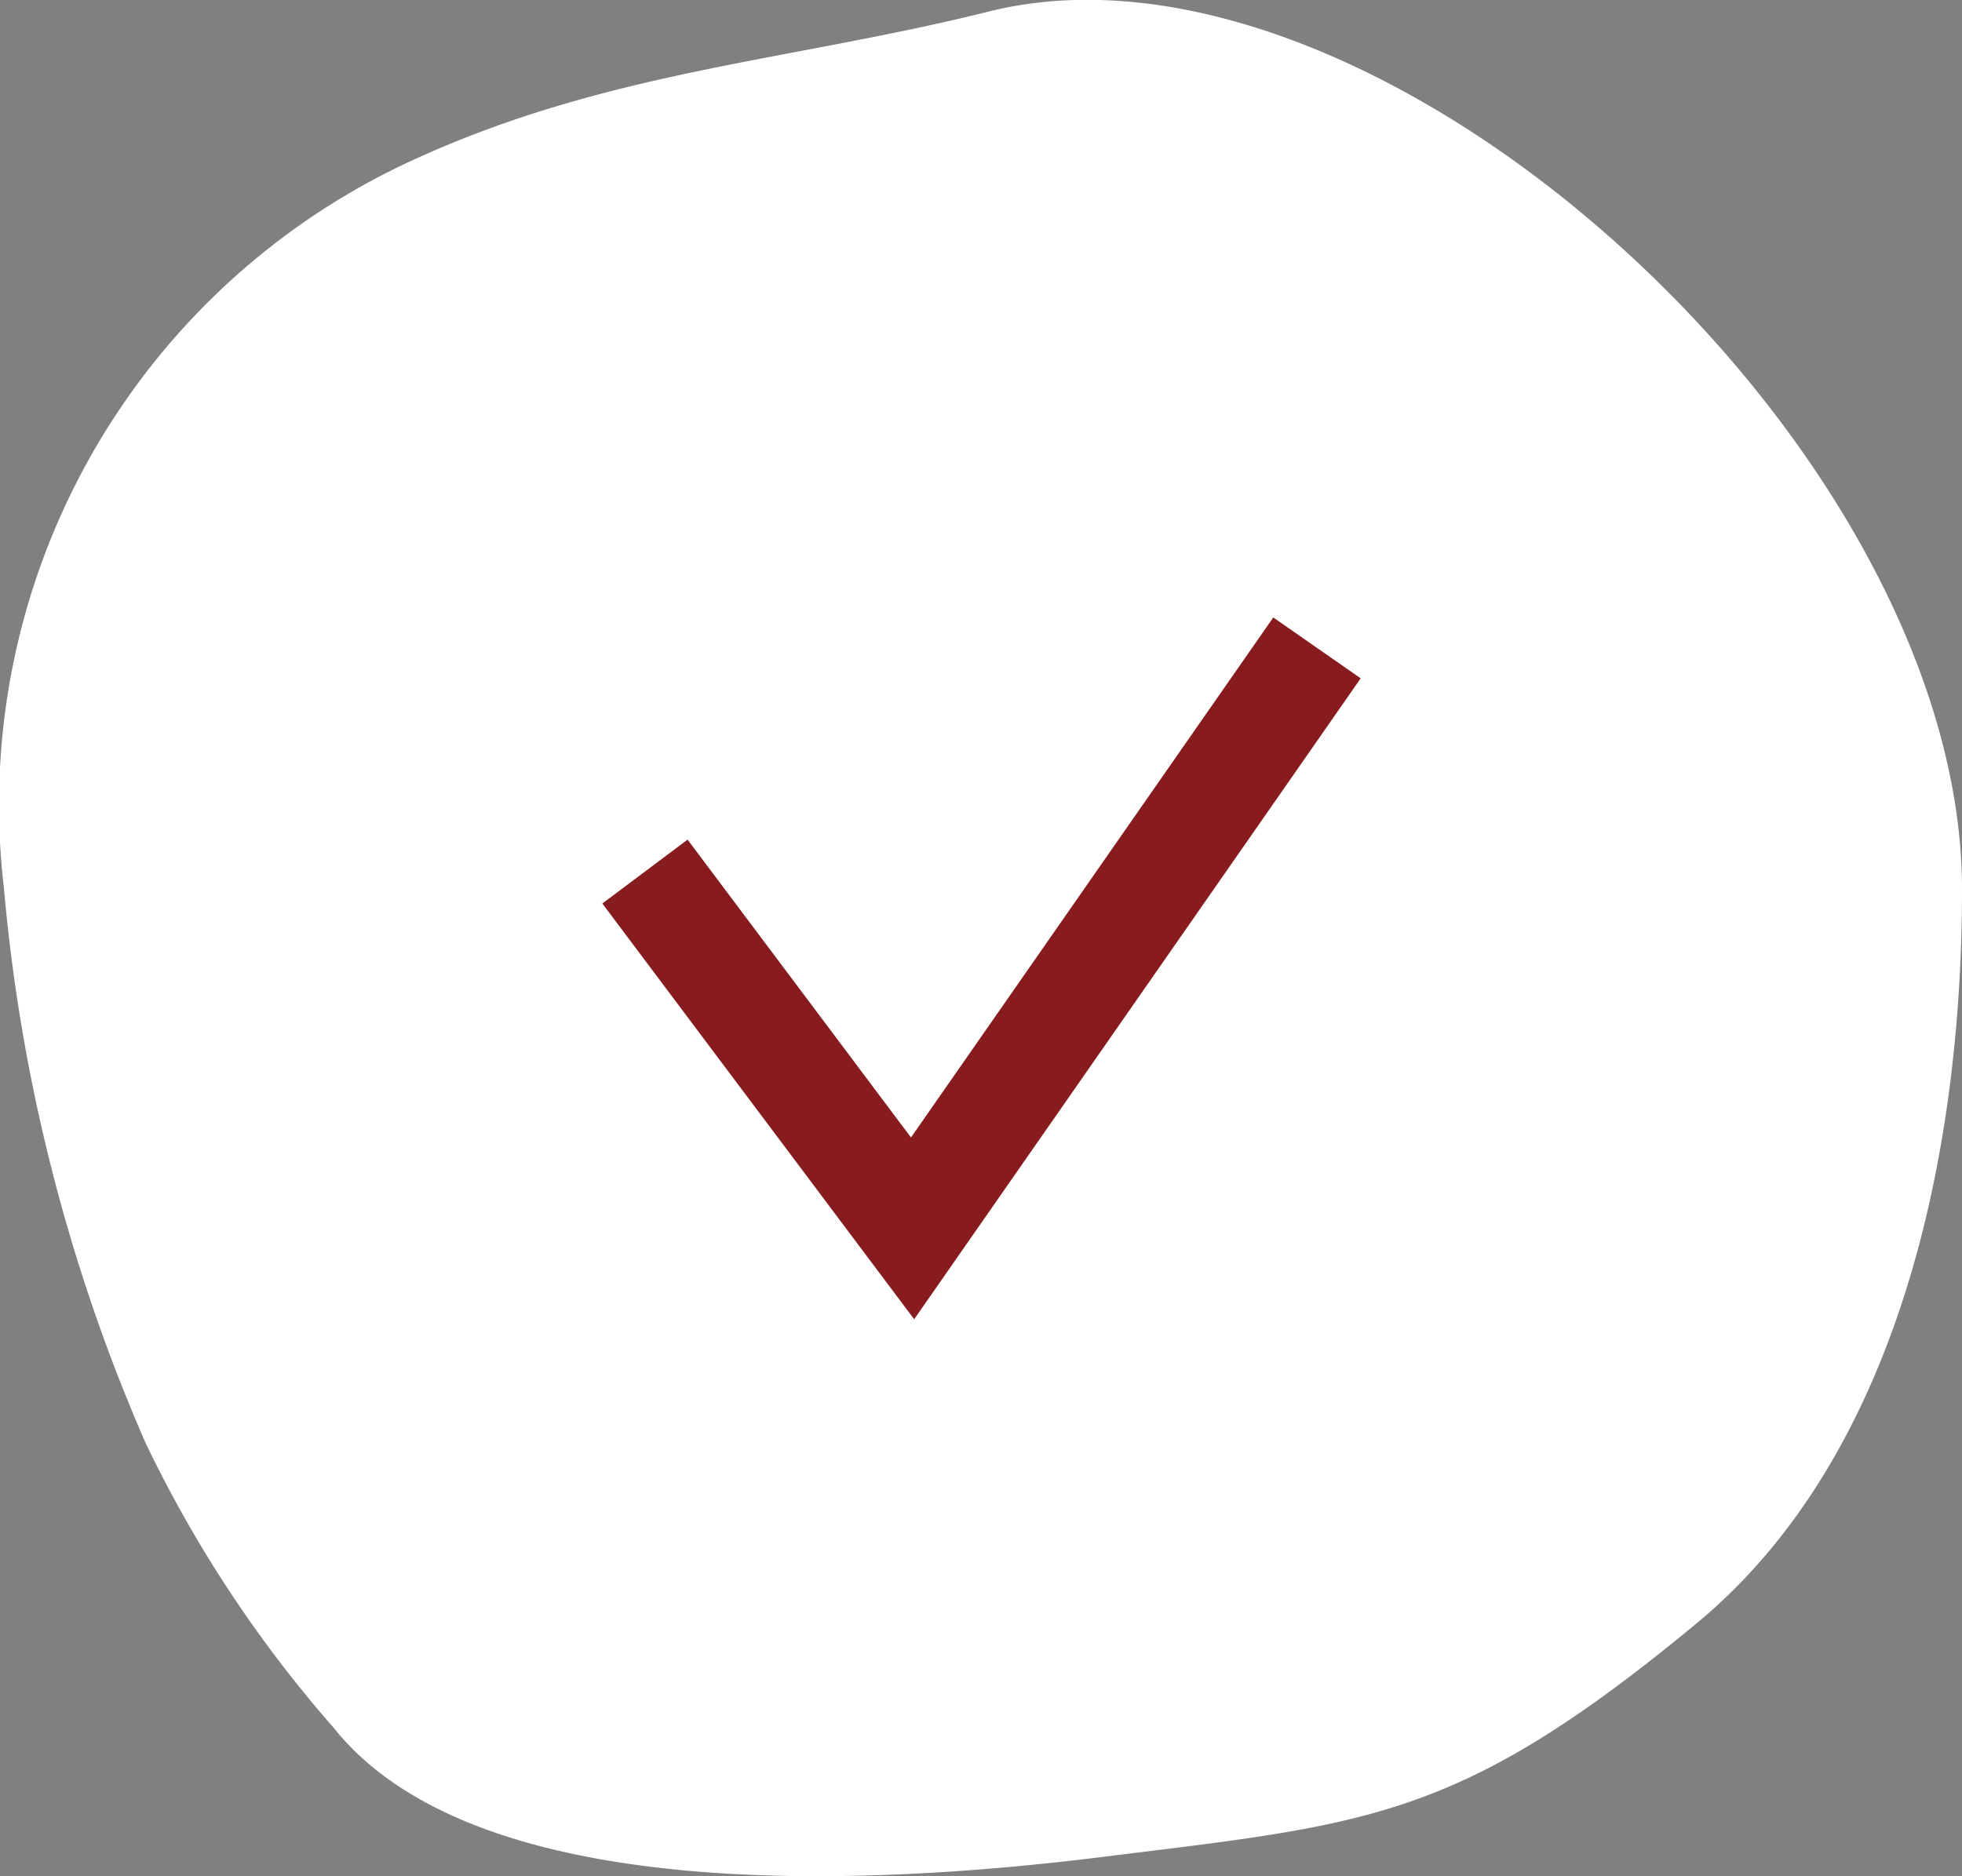
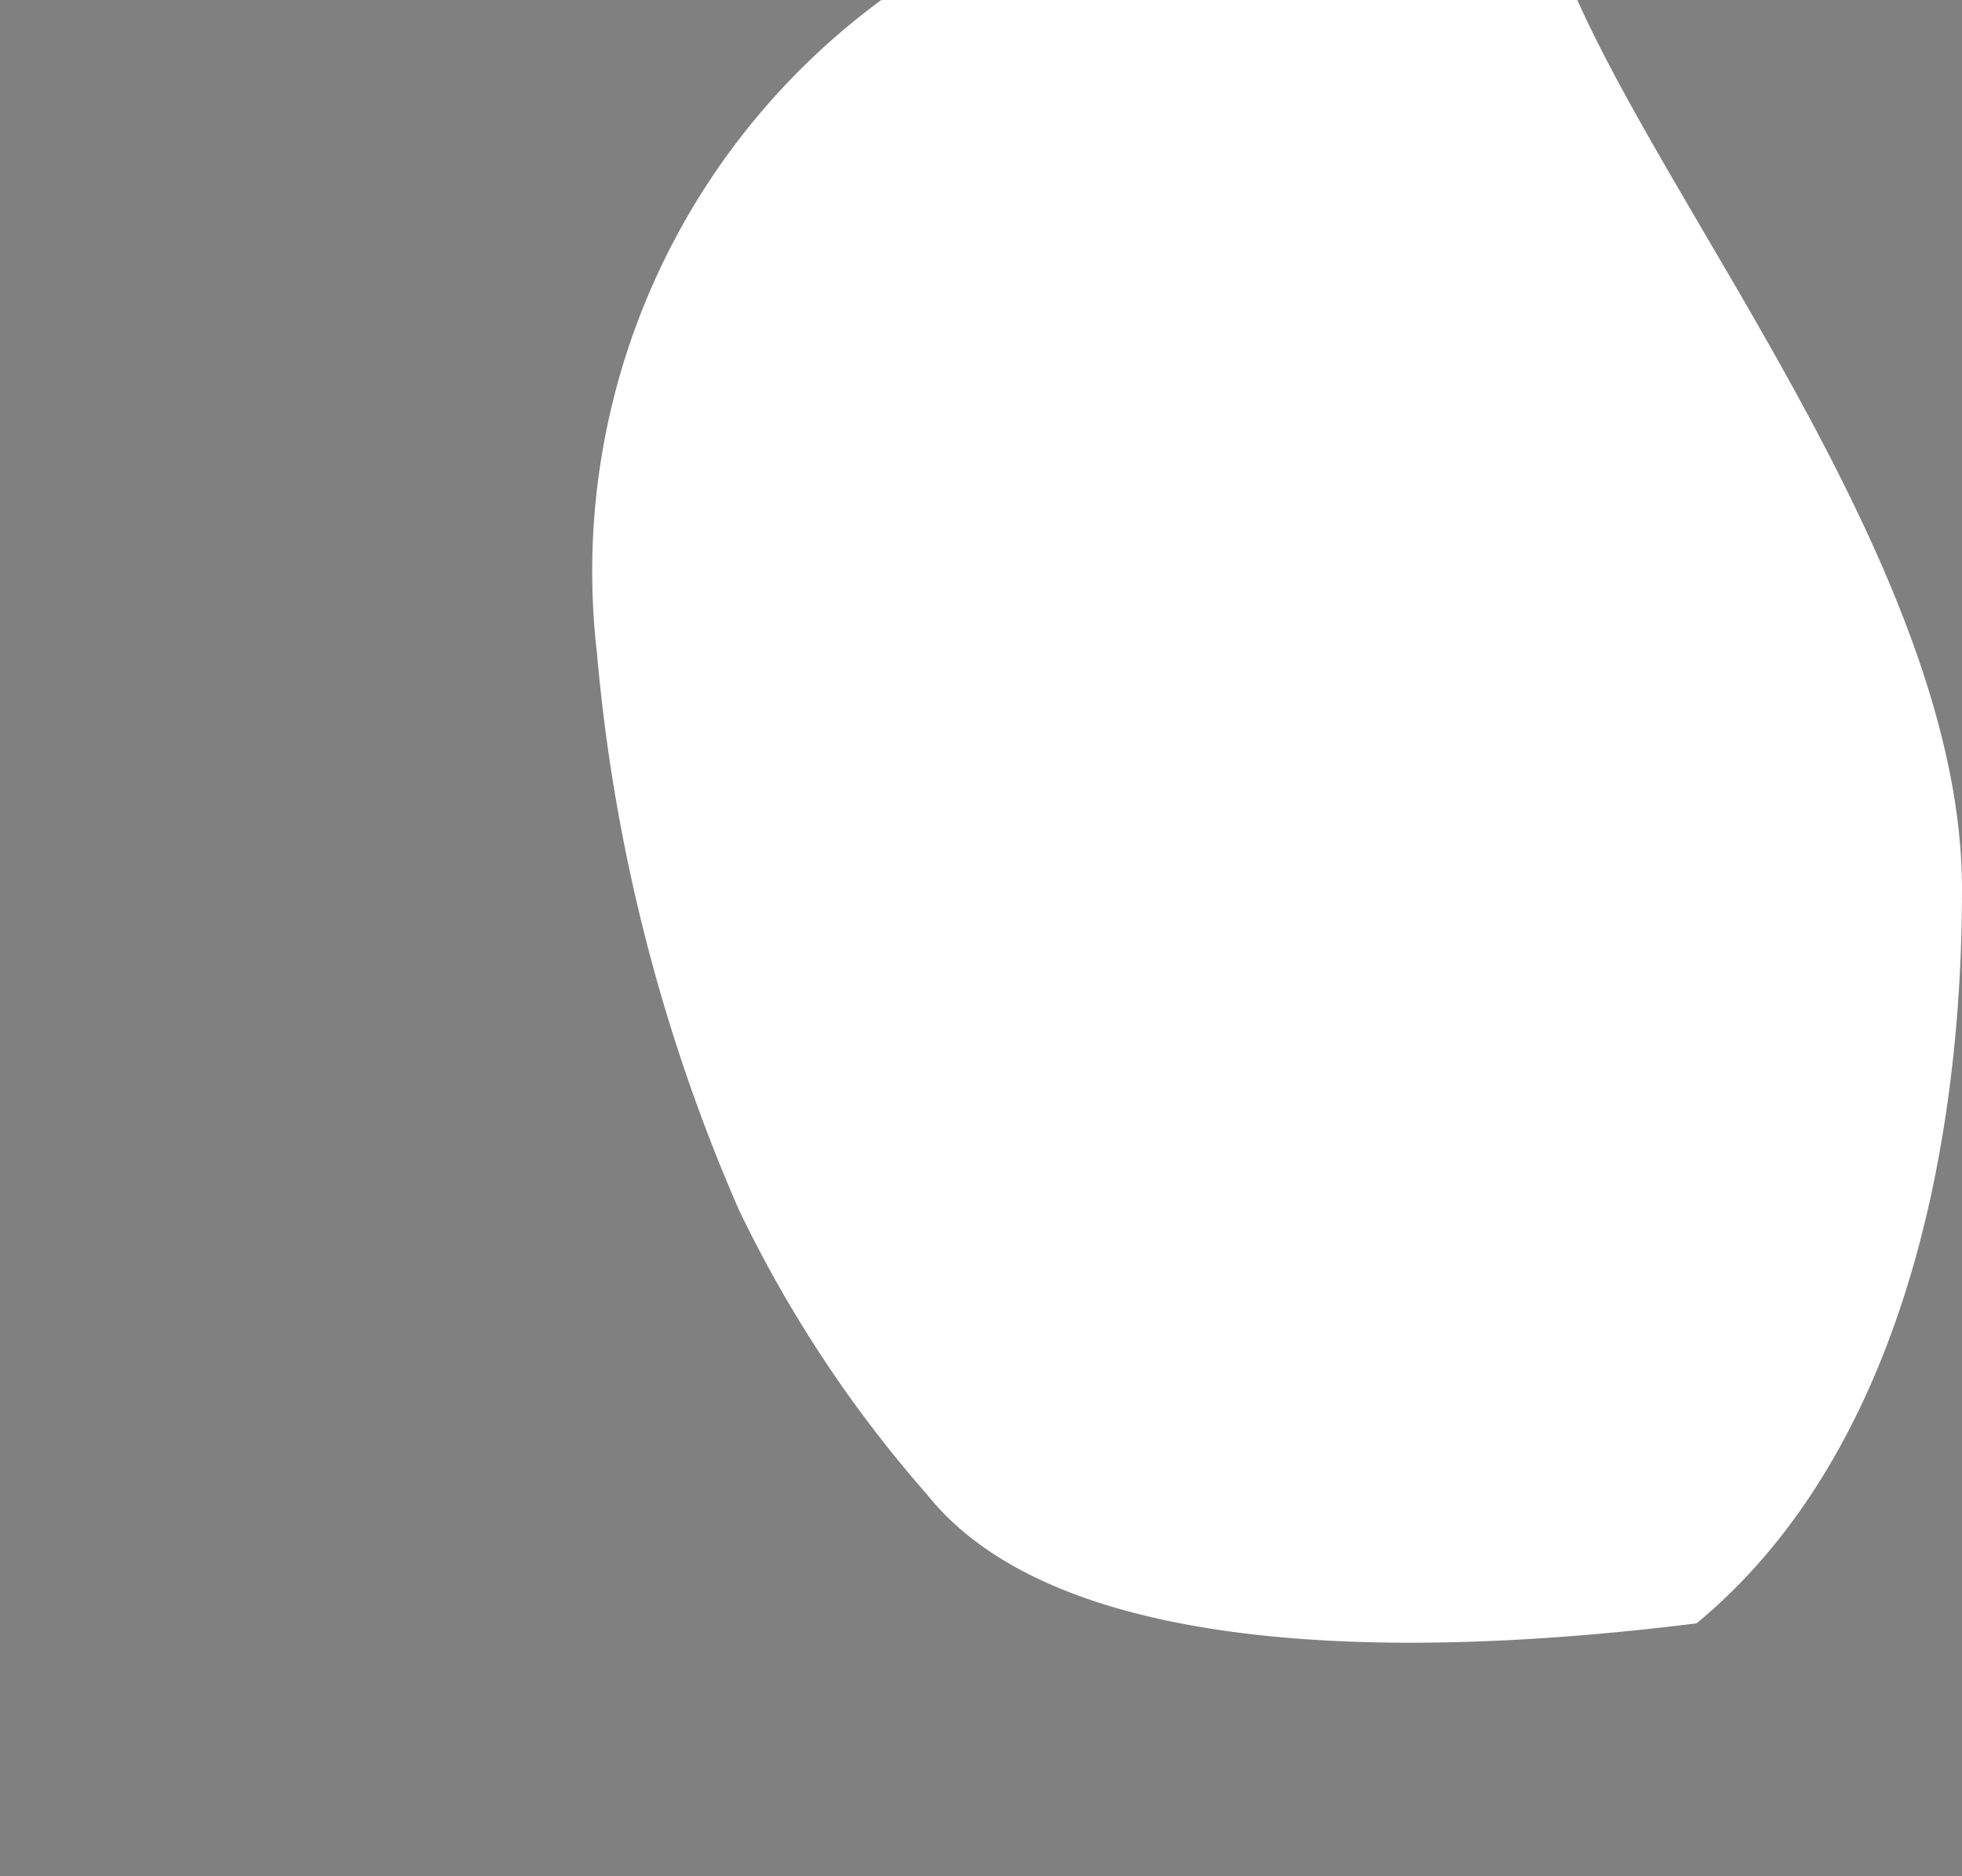
<svg xmlns="http://www.w3.org/2000/svg" width="36.833" height="35.234" viewBox="0 0 36.833 35.234">
  <rect x="0" y="0" width="36.833" height="35.234" fill="#808080" stroke="none" />
  <g id="Gruppe_171" data-name="Gruppe 171" transform="translate(-496.627 -420.353)">
-     <path id="Pfad_6523" data-name="Pfad 6523" d="M162.119,113.334c0,5-1.2,10.653-4.983,13.782C152.672,130.811,151,130.878,146,131.5c-4.515.563-11.8.912-14.453-2.427a23.494,23.494,0,0,1-3.527-5.342,33.33,33.33,0,0,1-2.662-10.438,13.317,13.317,0,0,1,7.533-13.586c3.712-1.743,7.15-1.908,10.964-2.859C151.182,95.023,162.119,105.021,162.119,113.334Z" transform="translate(371.341 323.72)" fill="#fff" />
-     <path id="Pfad_6527" data-name="Pfad 6527" d="M14429.379,5161.5l5.024,6.7,7.592-10.9" transform="translate(-13920.644 -4724.781)" fill="none" stroke="#881b1e" stroke-width="2" />
+     <path id="Pfad_6523" data-name="Pfad 6523" d="M162.119,113.334c0,5-1.2,10.653-4.983,13.782c-4.515.563-11.8.912-14.453-2.427a23.494,23.494,0,0,1-3.527-5.342,33.33,33.33,0,0,1-2.662-10.438,13.317,13.317,0,0,1,7.533-13.586c3.712-1.743,7.15-1.908,10.964-2.859C151.182,95.023,162.119,105.021,162.119,113.334Z" transform="translate(371.341 323.72)" fill="#fff" />
  </g>
</svg>